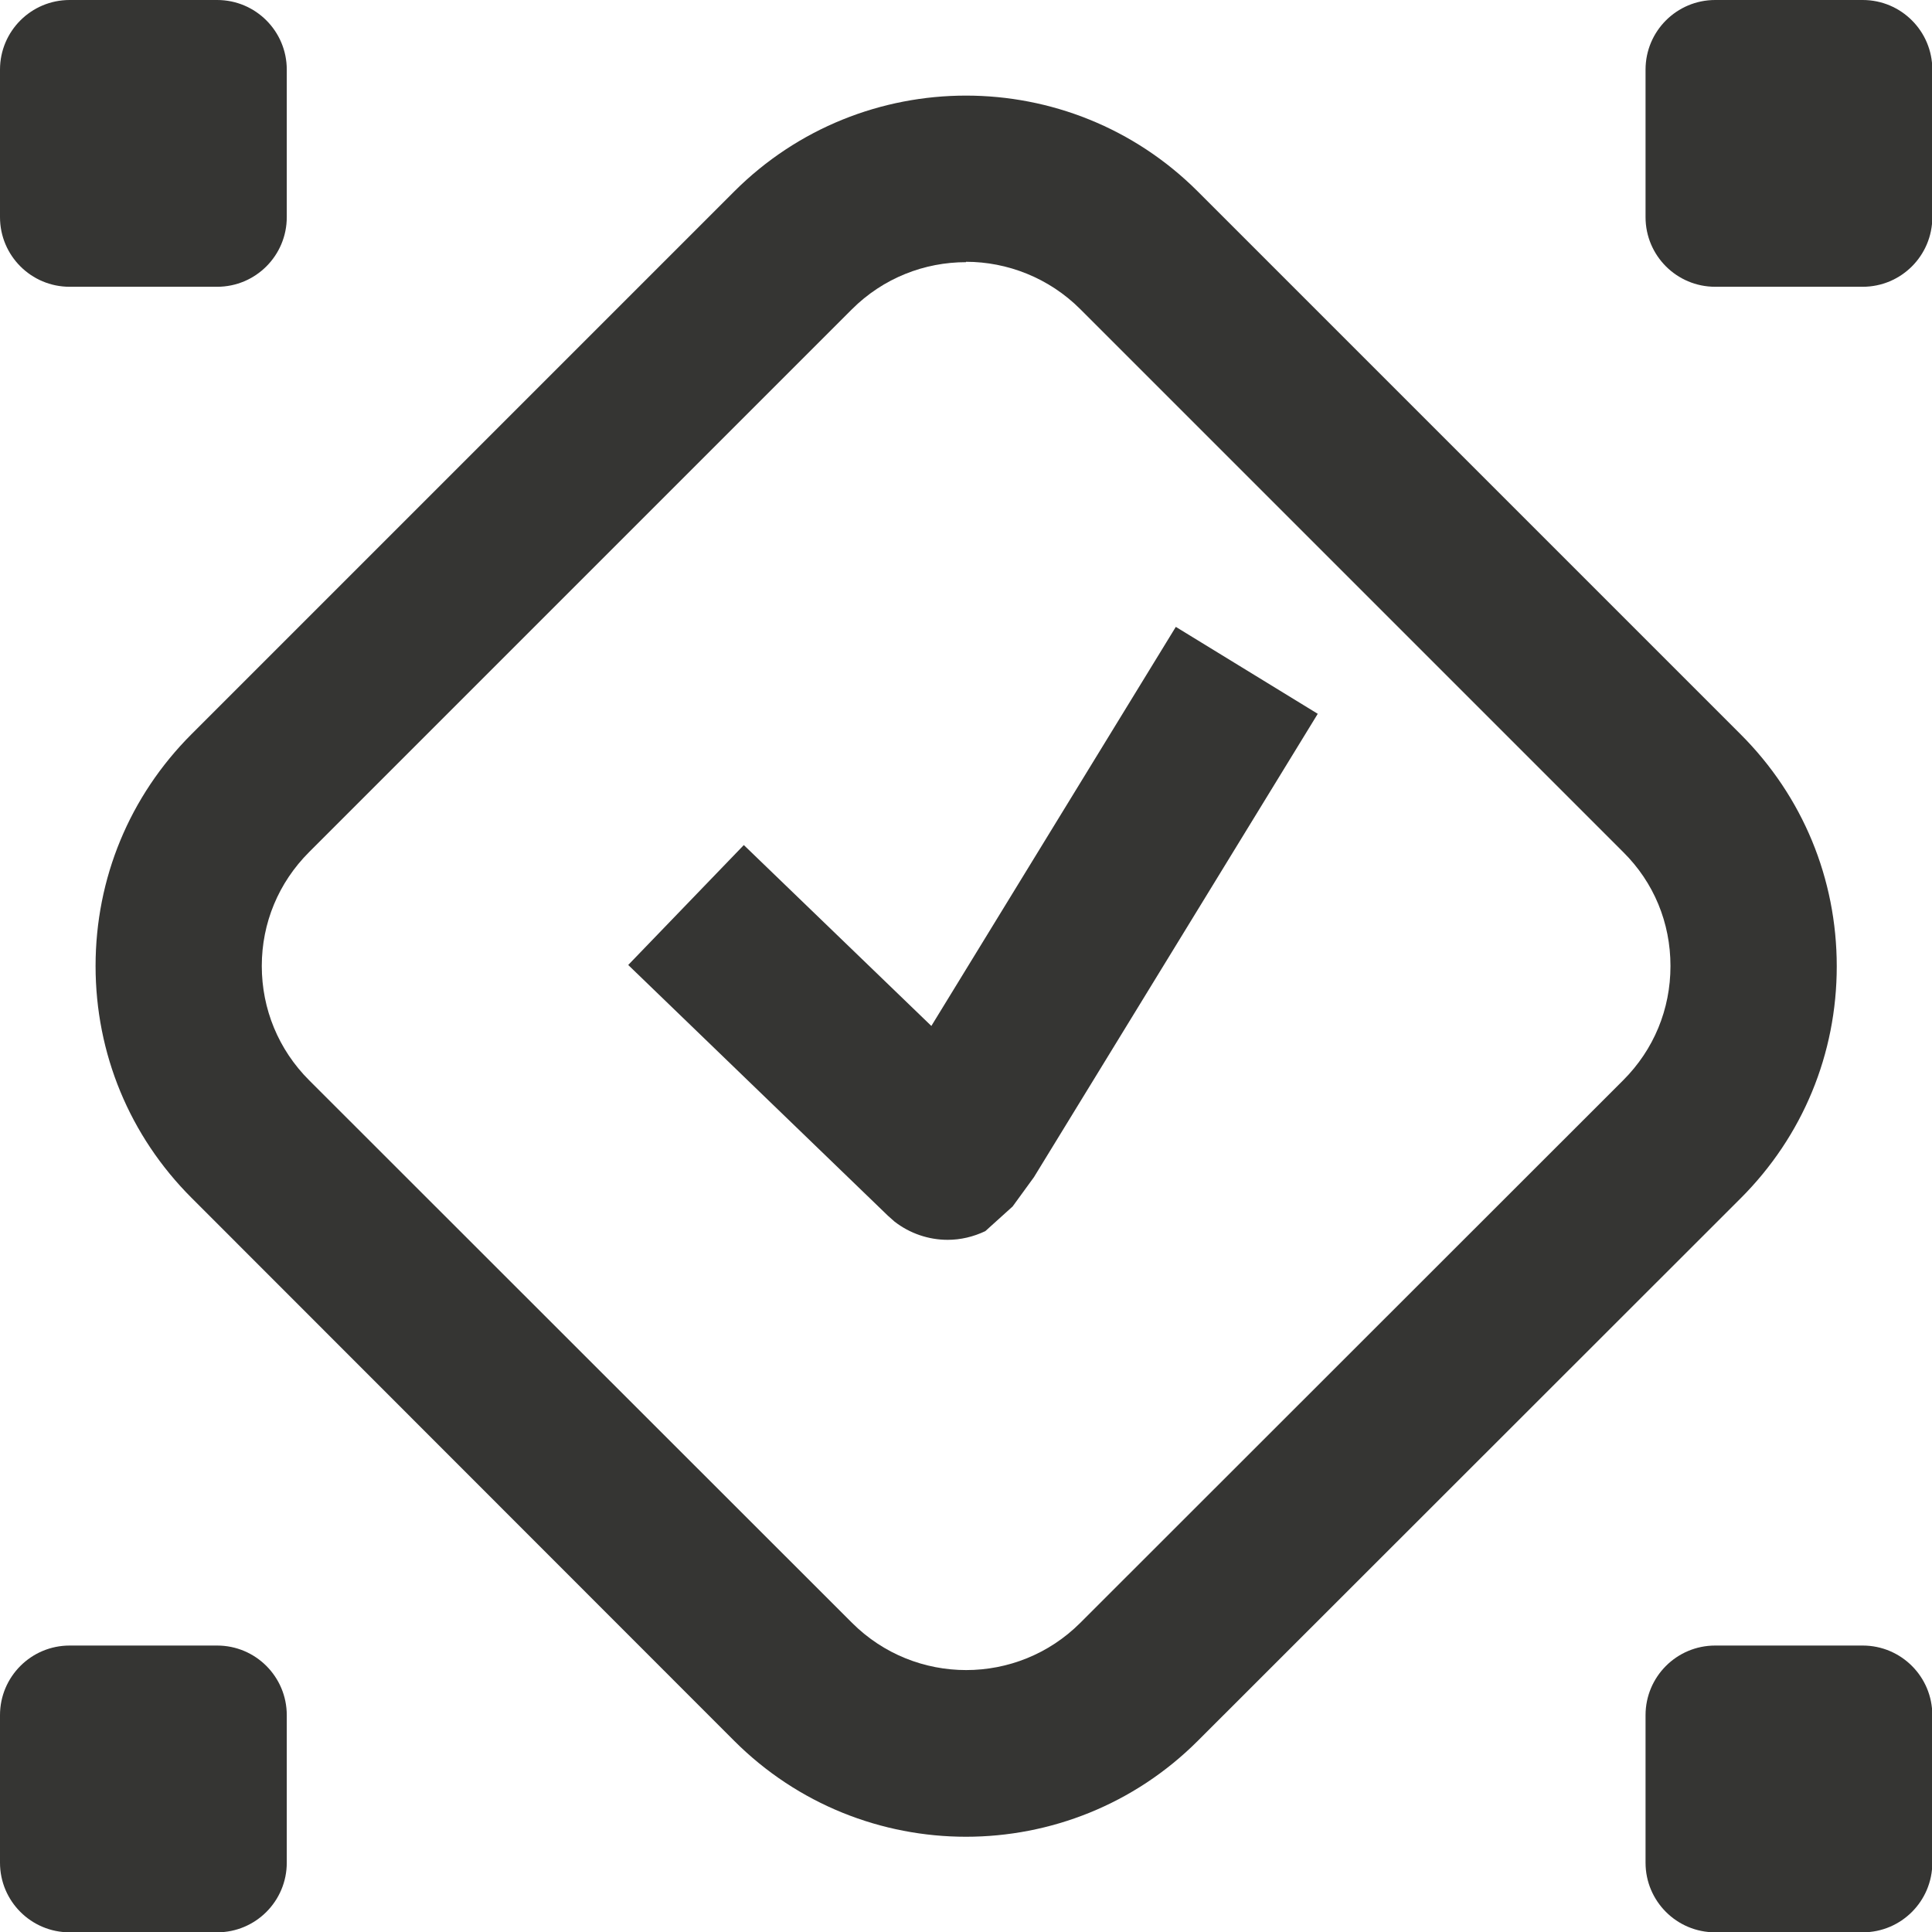
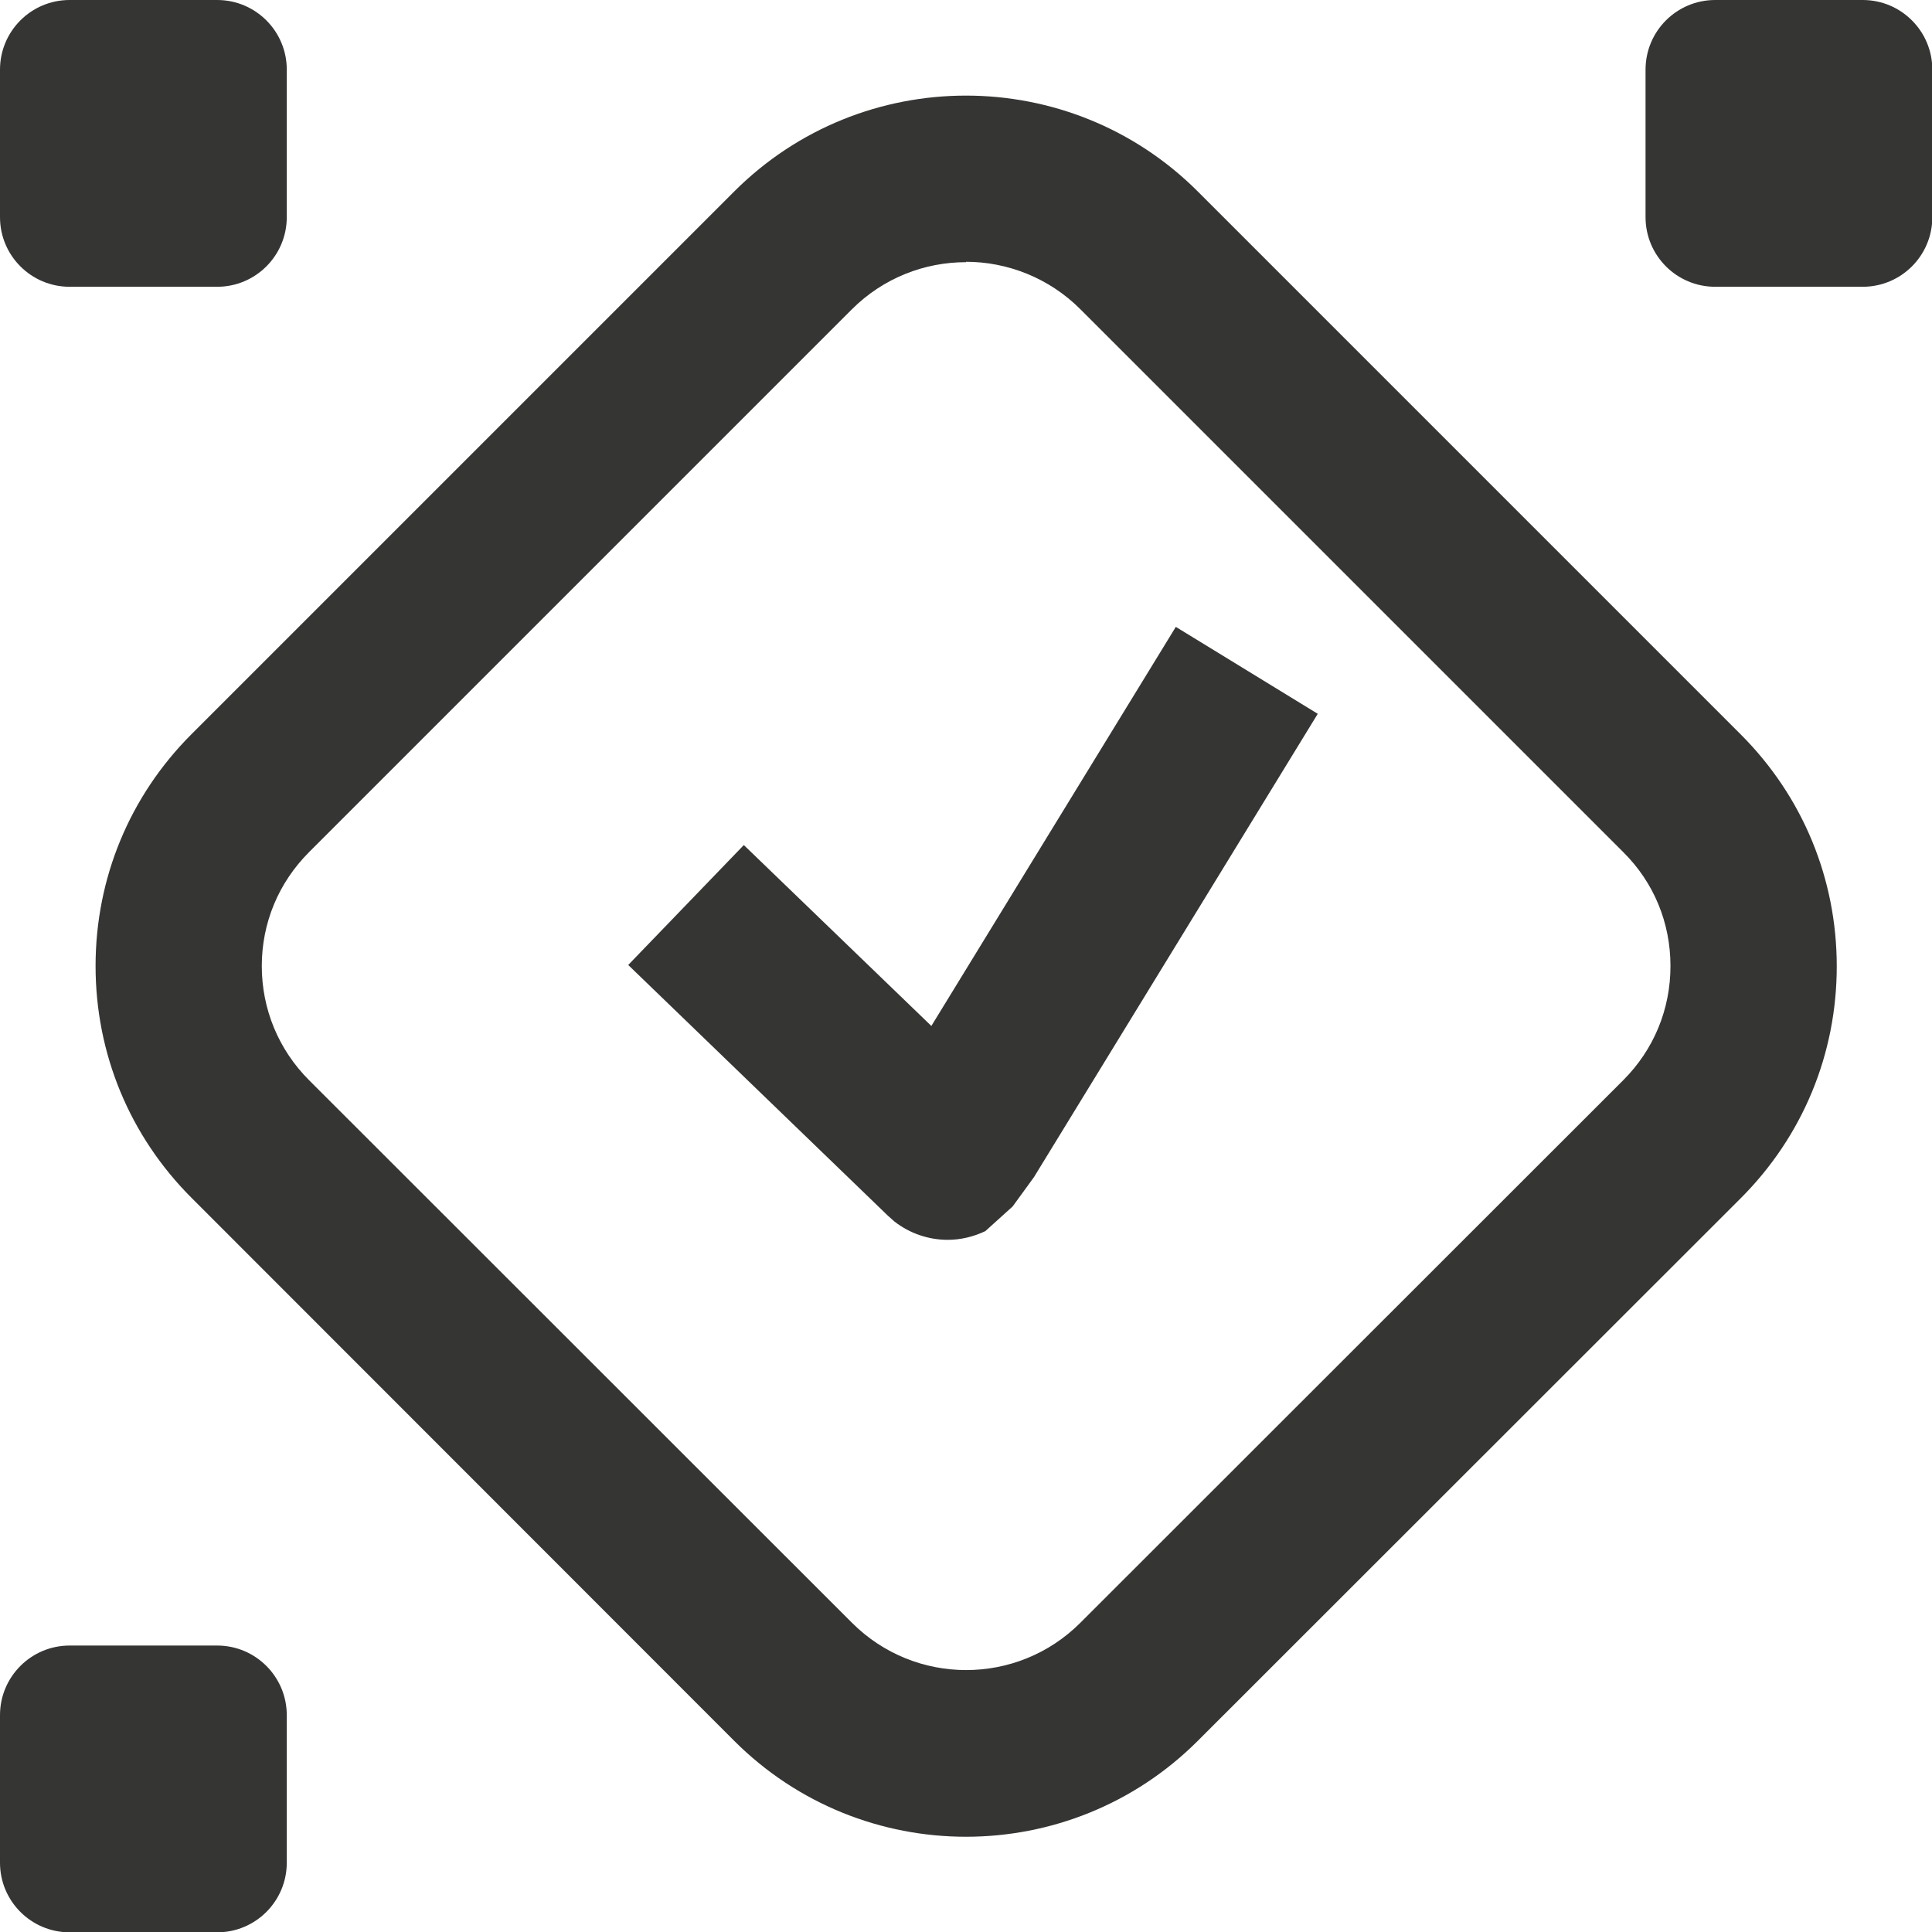
<svg xmlns="http://www.w3.org/2000/svg" width="30" height="30" viewBox="0 0 30 30" fill="none">
  <g clip-path="url(#clip0_693_15506)">
    <path d="M15 28.521C13.696 28.521 12.393 28.024 11.4 27.031L2.974 18.6C2.012 17.638 1.484 16.36 1.484 15C1.484 13.639 2.012 12.362 2.974 11.4L11.4 2.974C13.386 0.988 16.614 0.988 18.6 2.974L27.031 11.405C27.993 12.367 28.521 13.645 28.521 15.005C28.521 16.365 27.993 17.643 27.031 18.605L18.6 27.031C17.607 28.024 16.303 28.521 15 28.521ZM15 4.071C14.358 4.071 13.717 4.314 13.226 4.805L4.8 13.231C4.324 13.707 4.065 14.333 4.065 15C4.065 15.667 4.324 16.298 4.8 16.774L13.231 25.2C14.209 26.177 15.796 26.177 16.774 25.2L25.205 16.774C25.681 16.298 25.939 15.672 25.939 15C25.939 14.328 25.681 13.702 25.205 13.231L16.774 4.8C16.288 4.314 15.641 4.065 15 4.065V4.071Z" fill="#353533" />
    <path d="M14.715 19.252C14.42 19.252 14.126 19.153 13.888 18.967L13.789 18.879L9.755 14.984L11.55 13.122L14.462 15.931L18.258 9.734L20.462 11.084L16.055 18.279L15.724 18.734L15.3 19.117C15.114 19.205 14.917 19.252 14.715 19.252Z" fill="#353533" />
    <path d="M3.372 0H1.081C0.484 0 0 0.484 0 1.081V3.372C0 3.969 0.484 4.453 1.081 4.453H3.372C3.969 4.453 4.453 3.969 4.453 3.372V1.081C4.453 0.484 3.969 0 3.372 0Z" fill="#353533" />
    <path d="M28.924 0H26.633C26.036 0 25.552 0.484 25.552 1.081V3.372C25.552 3.969 26.036 4.453 26.633 4.453H28.924C29.521 4.453 30.005 3.969 30.005 3.372V1.081C30.005 0.484 29.521 0 28.924 0Z" fill="#353533" />
    <path d="M3.372 25.552H1.081C0.484 25.552 0 26.036 0 26.633V28.924C0 29.521 0.484 30.005 1.081 30.005H3.372C3.969 30.005 4.453 29.521 4.453 28.924V26.633C4.453 26.036 3.969 25.552 3.372 25.552Z" fill="#353533" />
-     <path d="M28.924 25.552H26.633C26.036 25.552 25.552 26.036 25.552 26.633V28.924C25.552 29.521 26.036 30.005 26.633 30.005H28.924C29.521 30.005 30.005 29.521 30.005 28.924V26.633C30.005 26.036 29.521 25.552 28.924 25.552Z" fill="#353533" />
  </g>
  <defs>
    <clipPath id="clip0_693_15506">
      <rect width="30" height="30" fill="white" />
    </clipPath>
  </defs>
</svg>